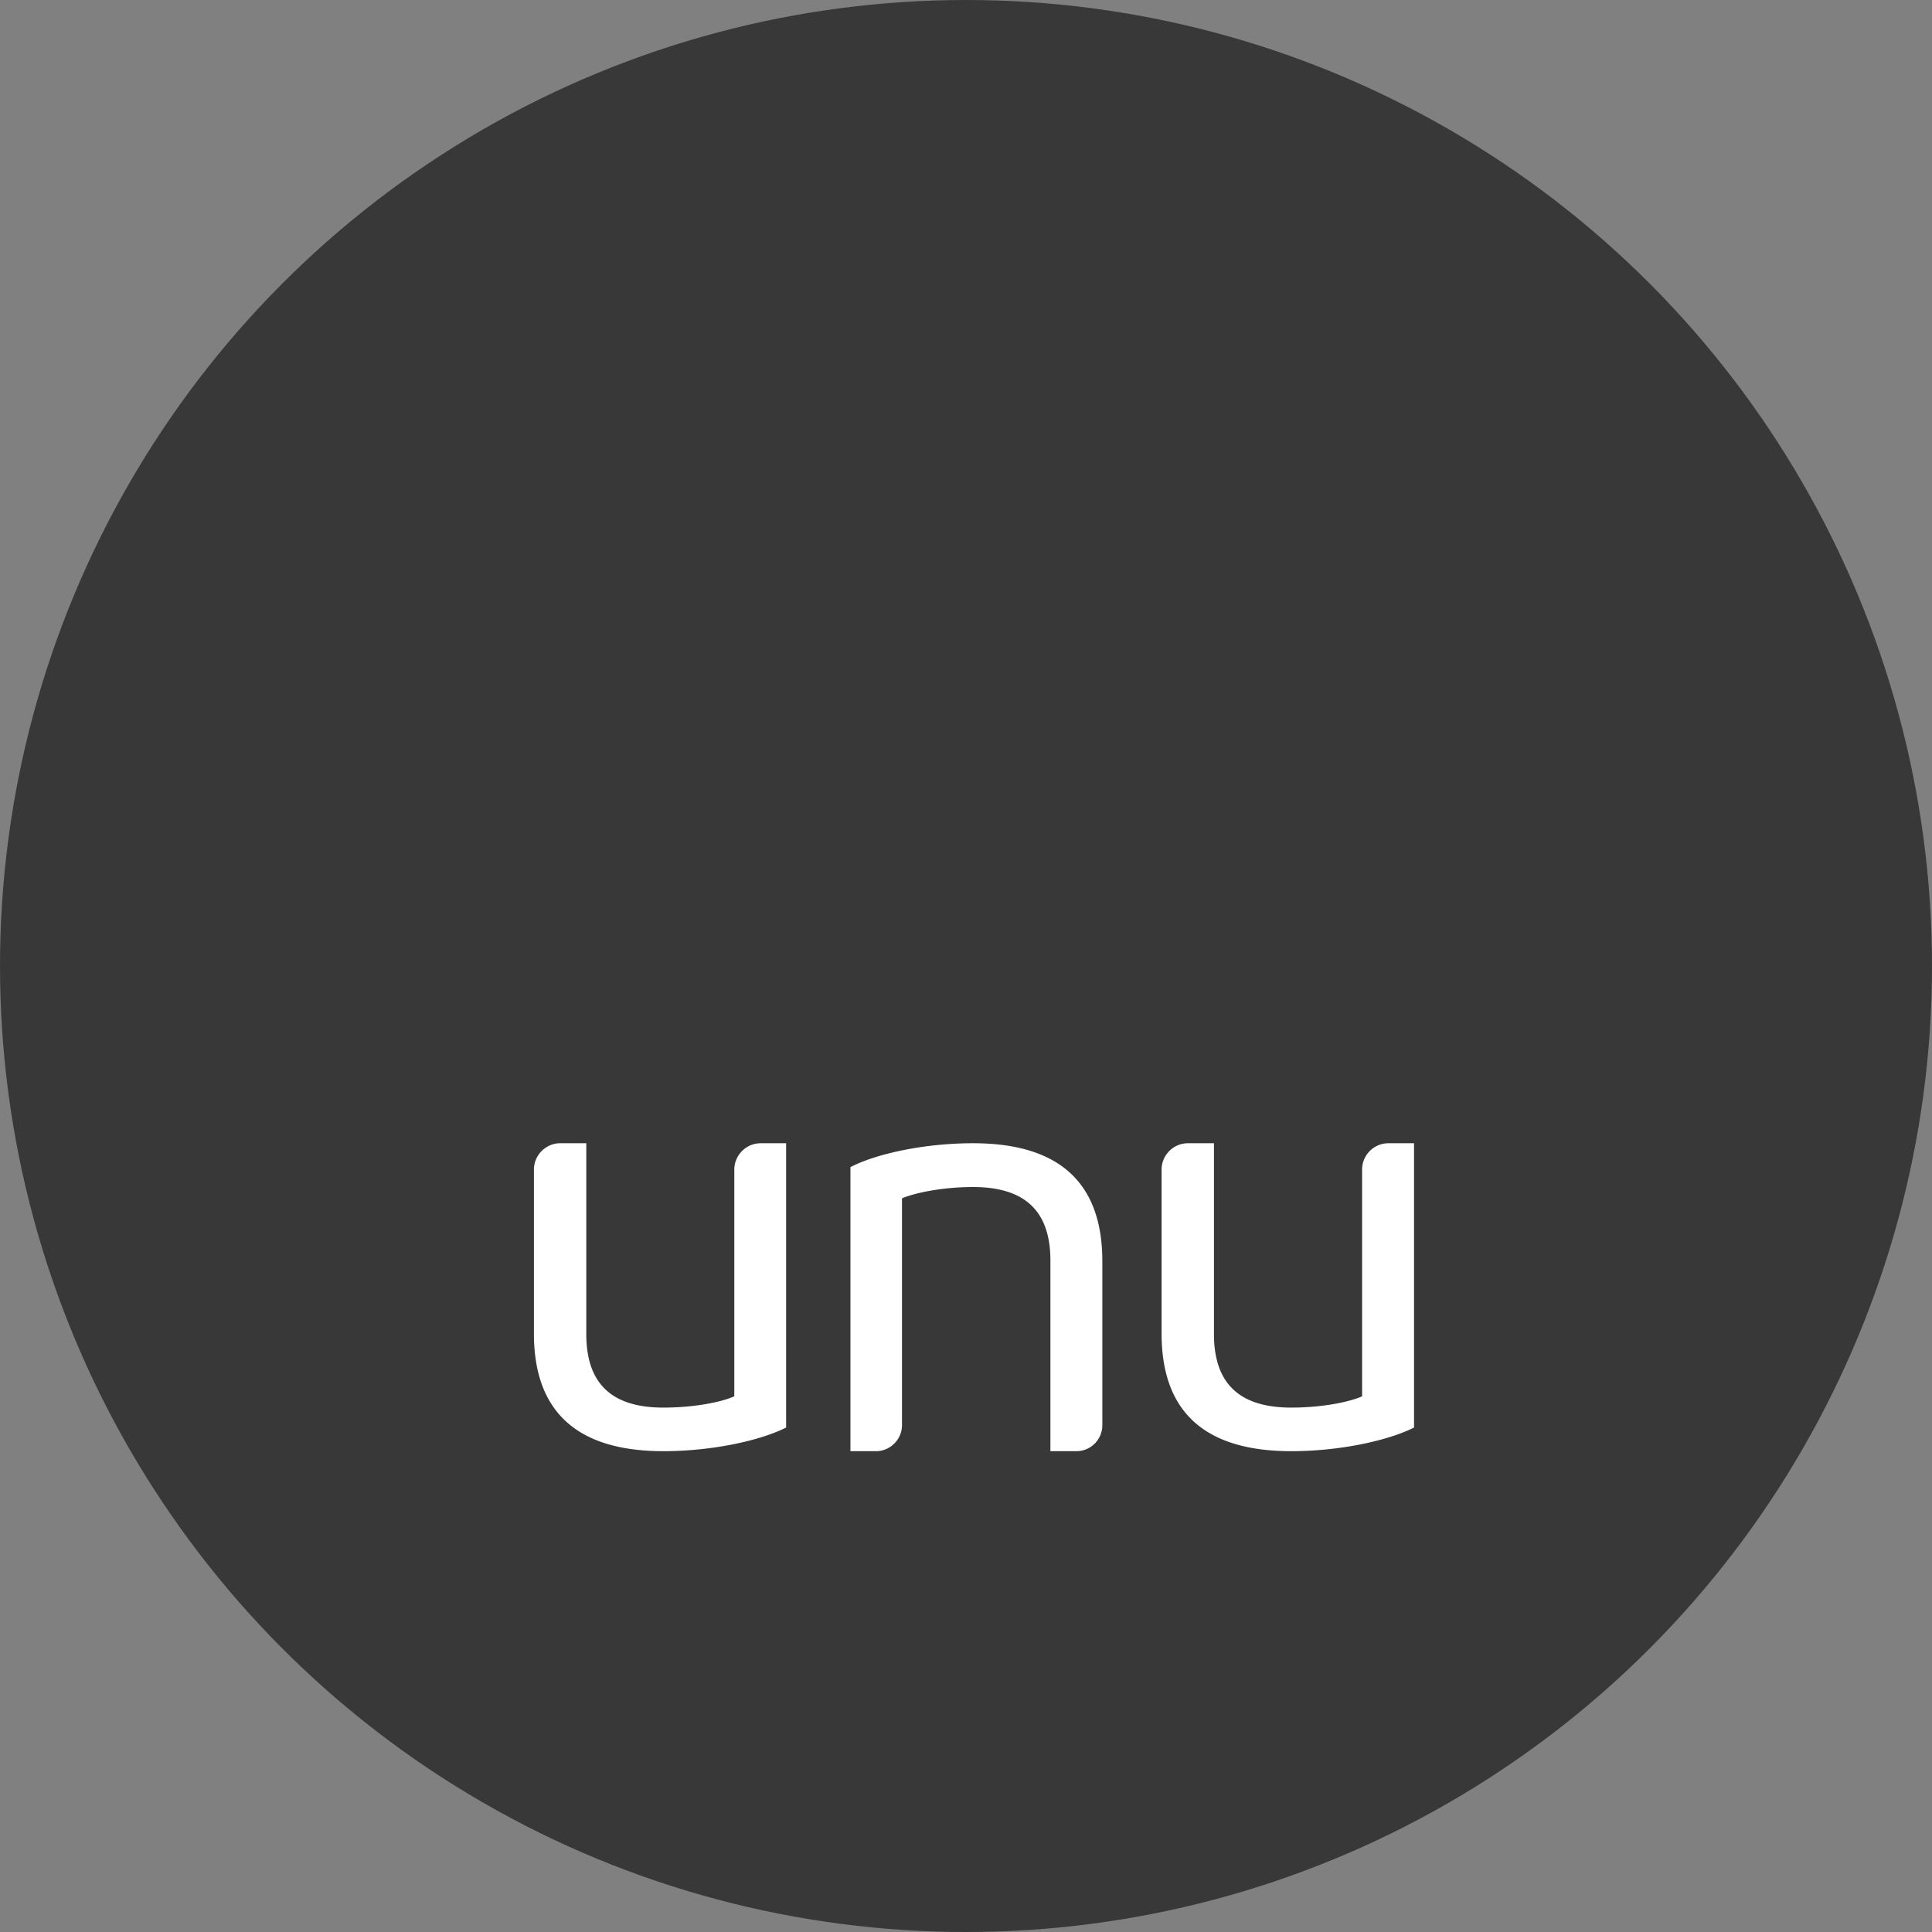
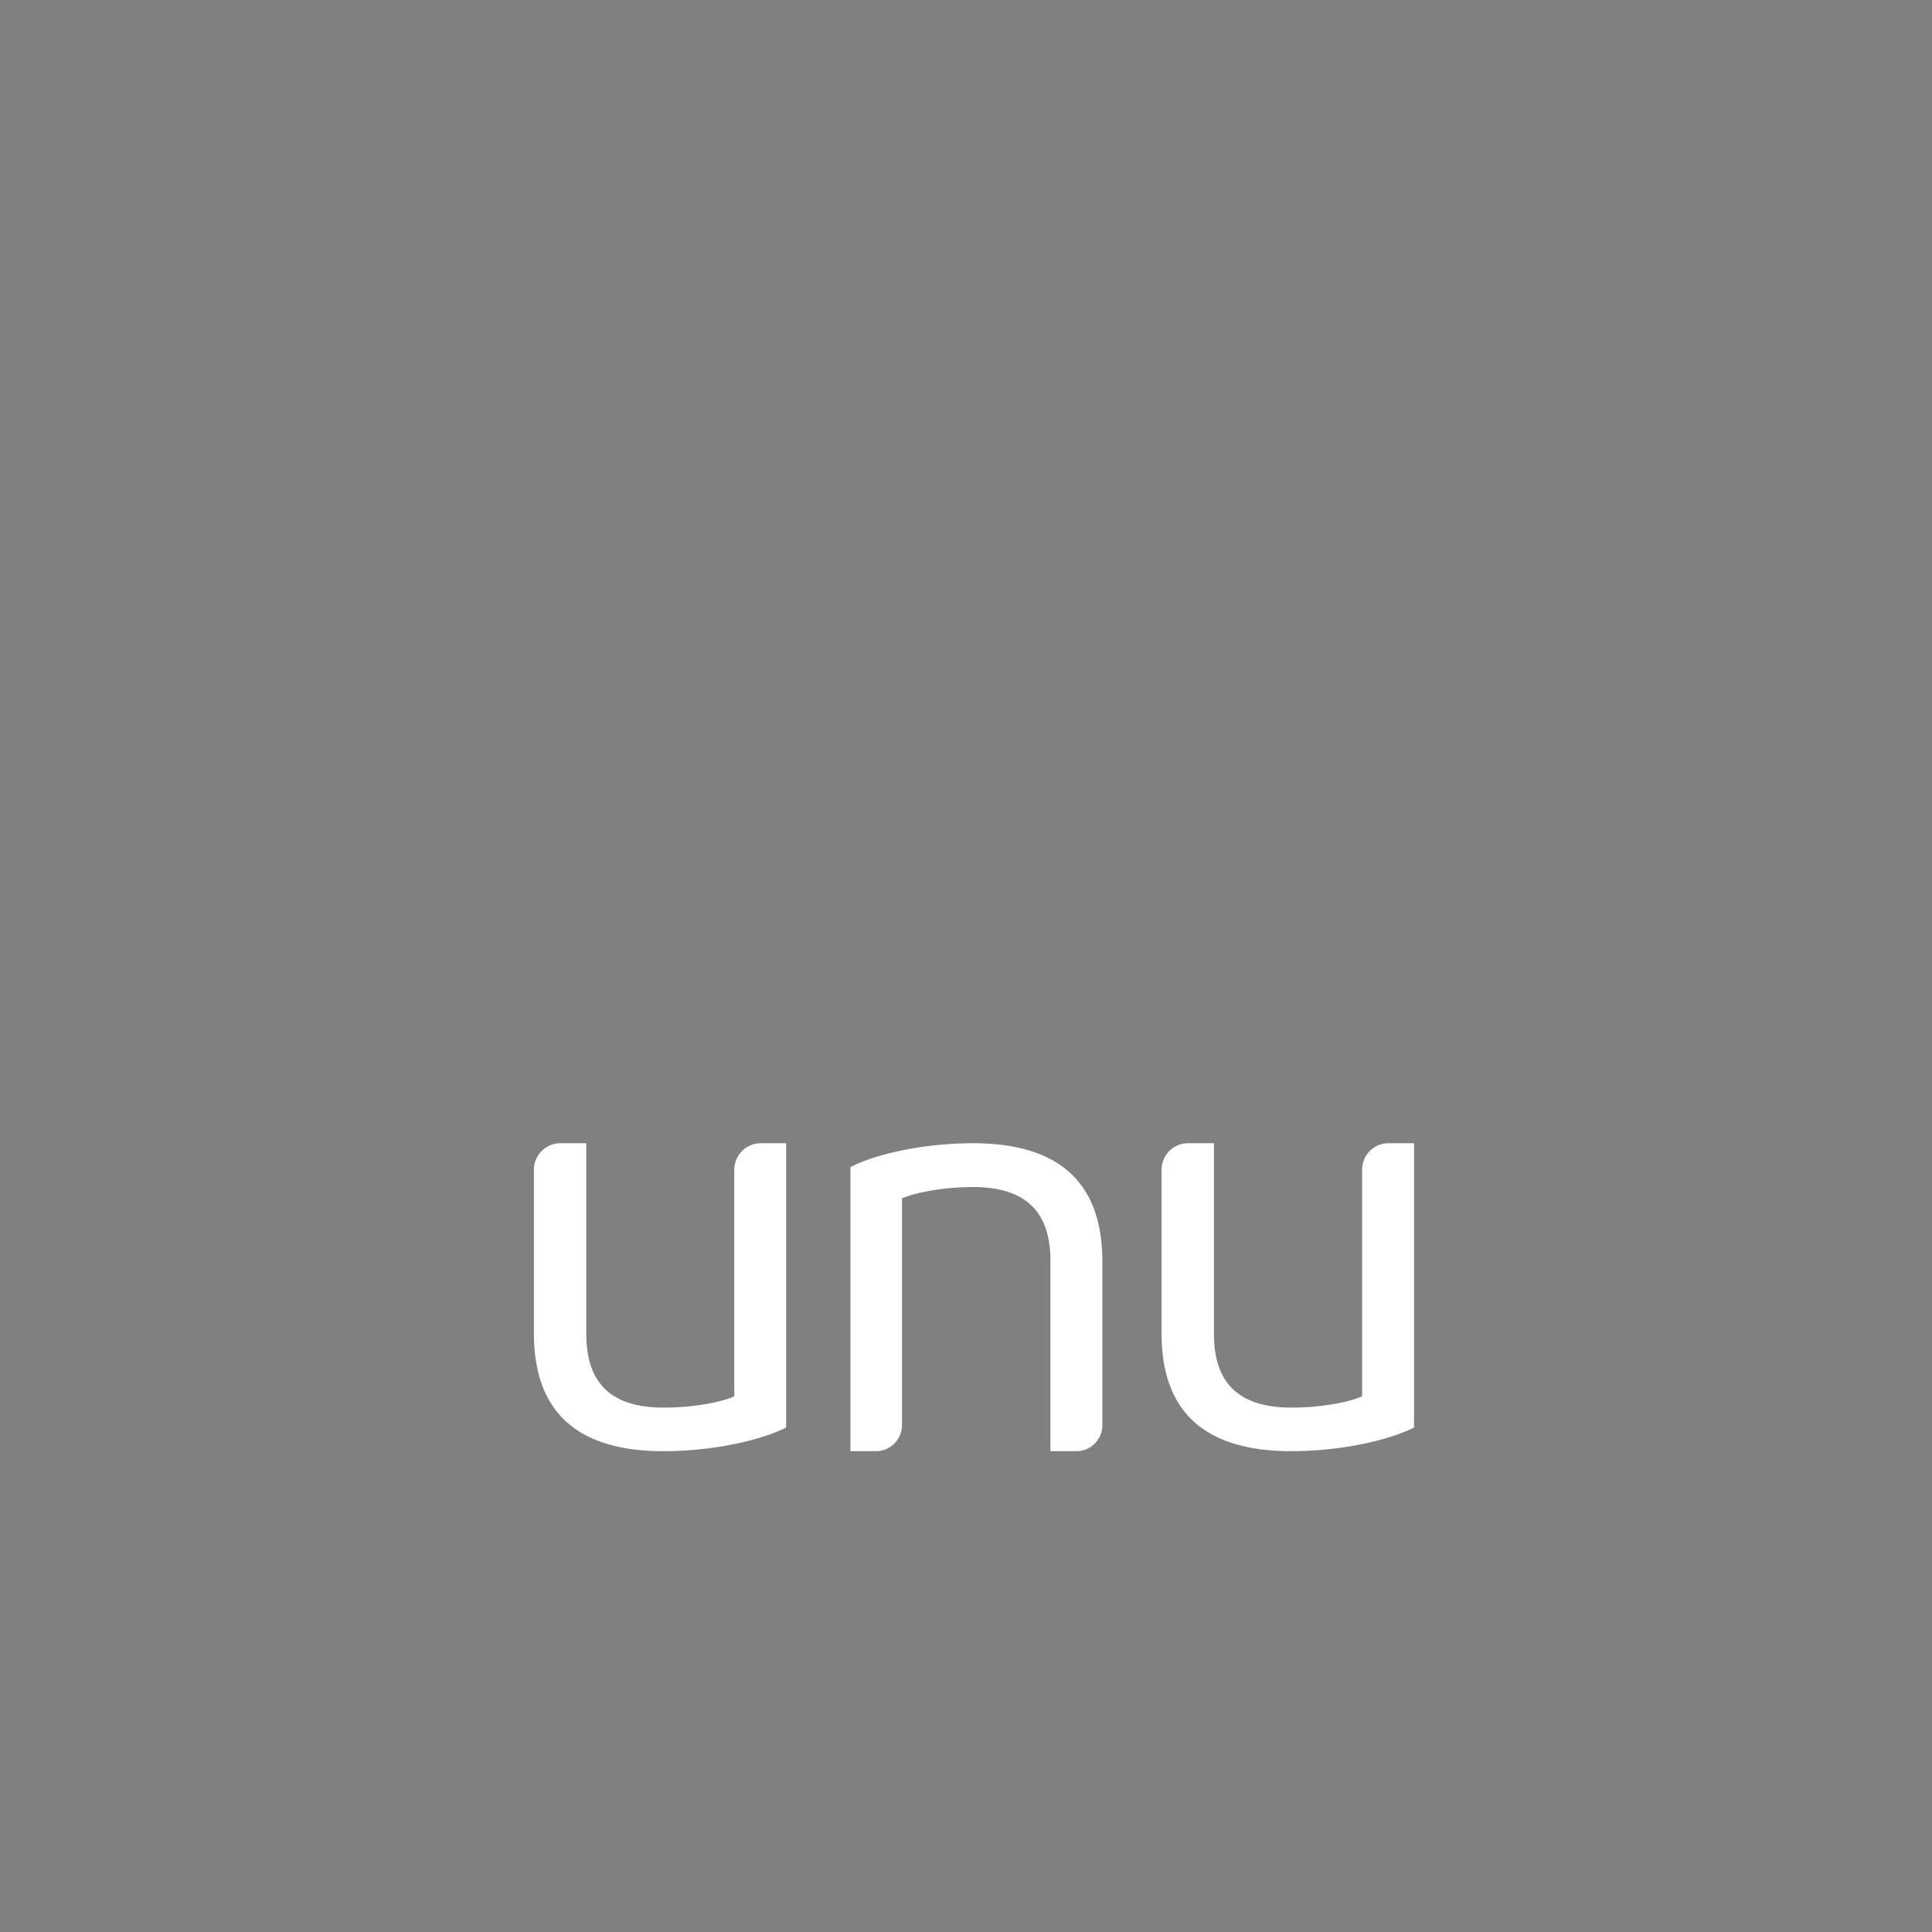
<svg xmlns="http://www.w3.org/2000/svg" width="142" height="142">
  <rect width="100%" height="100%" fill="#808080" stroke="none" />
  <g fill="none" fill-rule="evenodd">
-     <circle fill="#383838" cx="71" cy="71" r="71" />
    <path d="M53.97 85.96v16.667c-.947.43-2.959.83-5.215.83-3.788 0-5.663-1.758-5.663-5.4v-14.03h-1.925c-1.044 0-1.924.875-1.924 1.934v12.057c0 5.947 3.4 8.642 9.512 8.642 3.633 0 7.158-.791 9.024-1.738V84.027h-1.866a1.944 1.944 0 0 0-1.942 1.934m46.143-.001v16.667c-.957.43-2.98.83-5.205.83-3.8 0-5.684-1.758-5.684-5.4v-14.03H87.3a1.94 1.94 0 0 0-1.924 1.934v12.057c0 5.947 3.389 8.642 9.532 8.642 3.613 0 7.148-.791 9.023-1.738V84.027h-1.875a1.937 1.937 0 0 0-1.943 1.934M71.52 84.027c-3.613 0-7.139.781-9.014 1.754v20.88h1.875c1.045 0 1.914-.86 1.914-1.915v-16.67c.977-.41 2.979-.83 5.225-.83 3.789 0 5.684 1.748 5.684 5.4v14.014h1.914c1.055 0 1.903-.86 1.903-1.914v-12.04c0-5.958-3.368-8.679-9.501-8.679" fill="#FFF" />
  </g>
</svg>